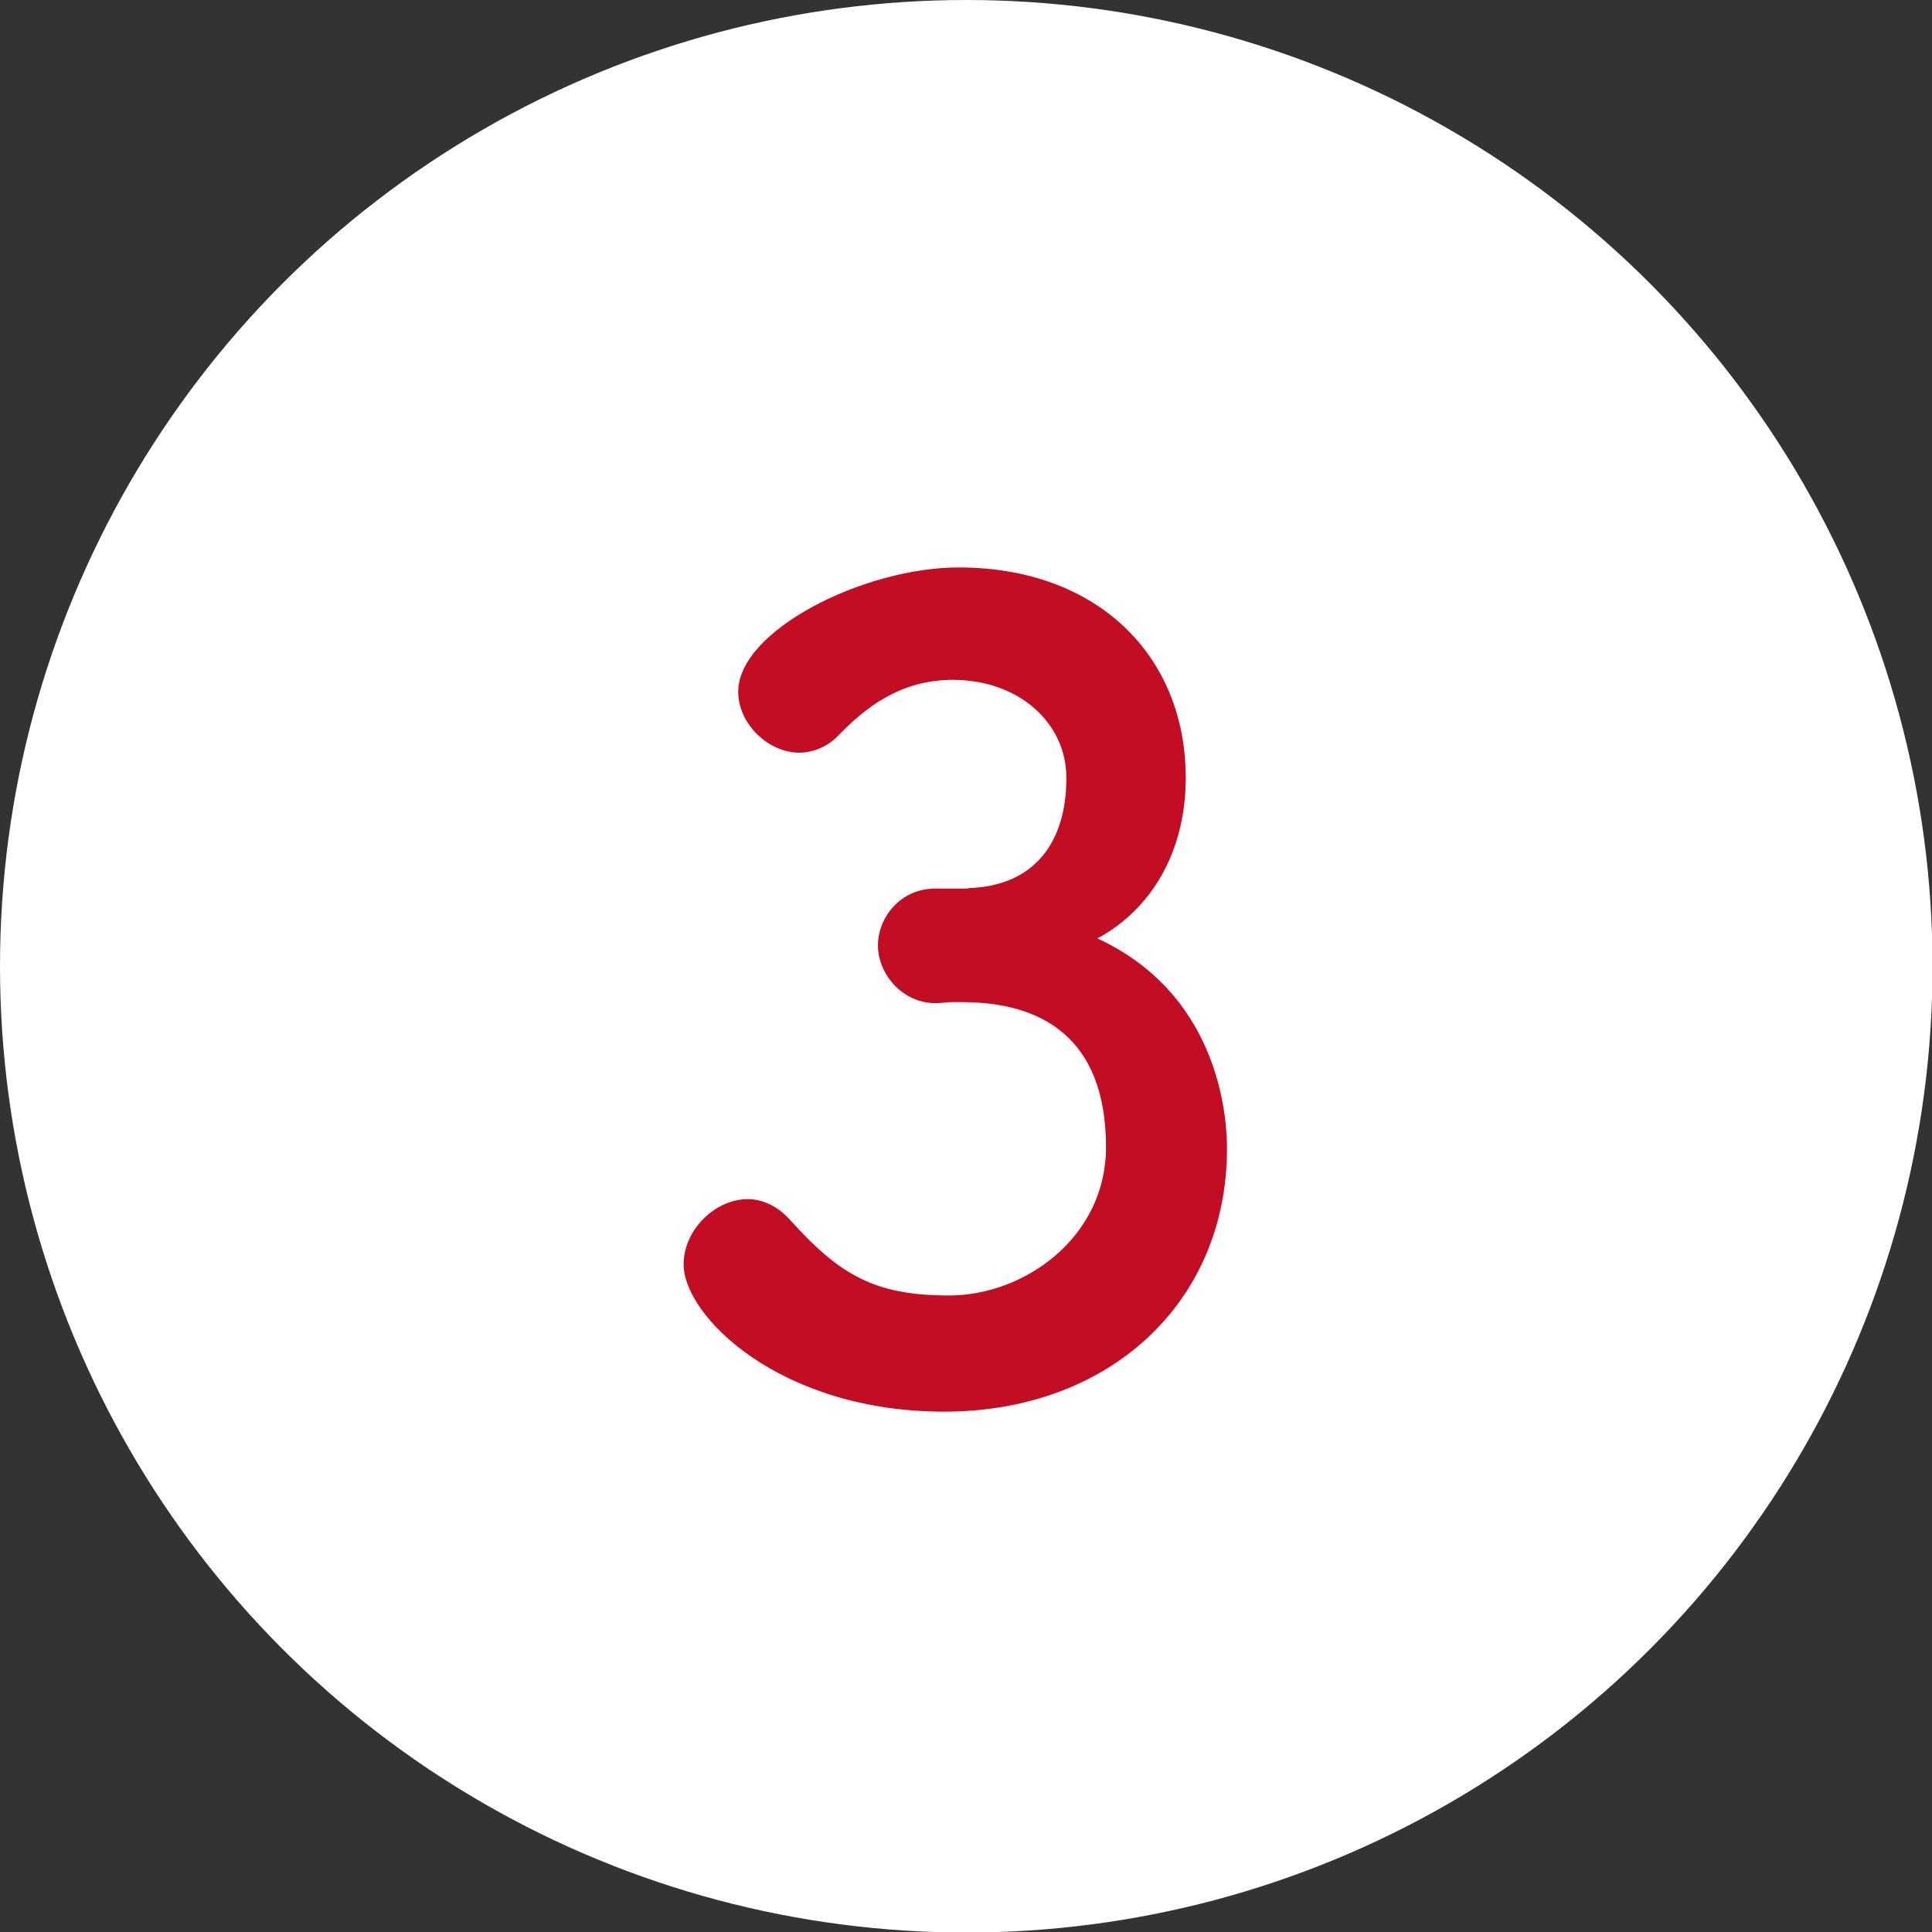
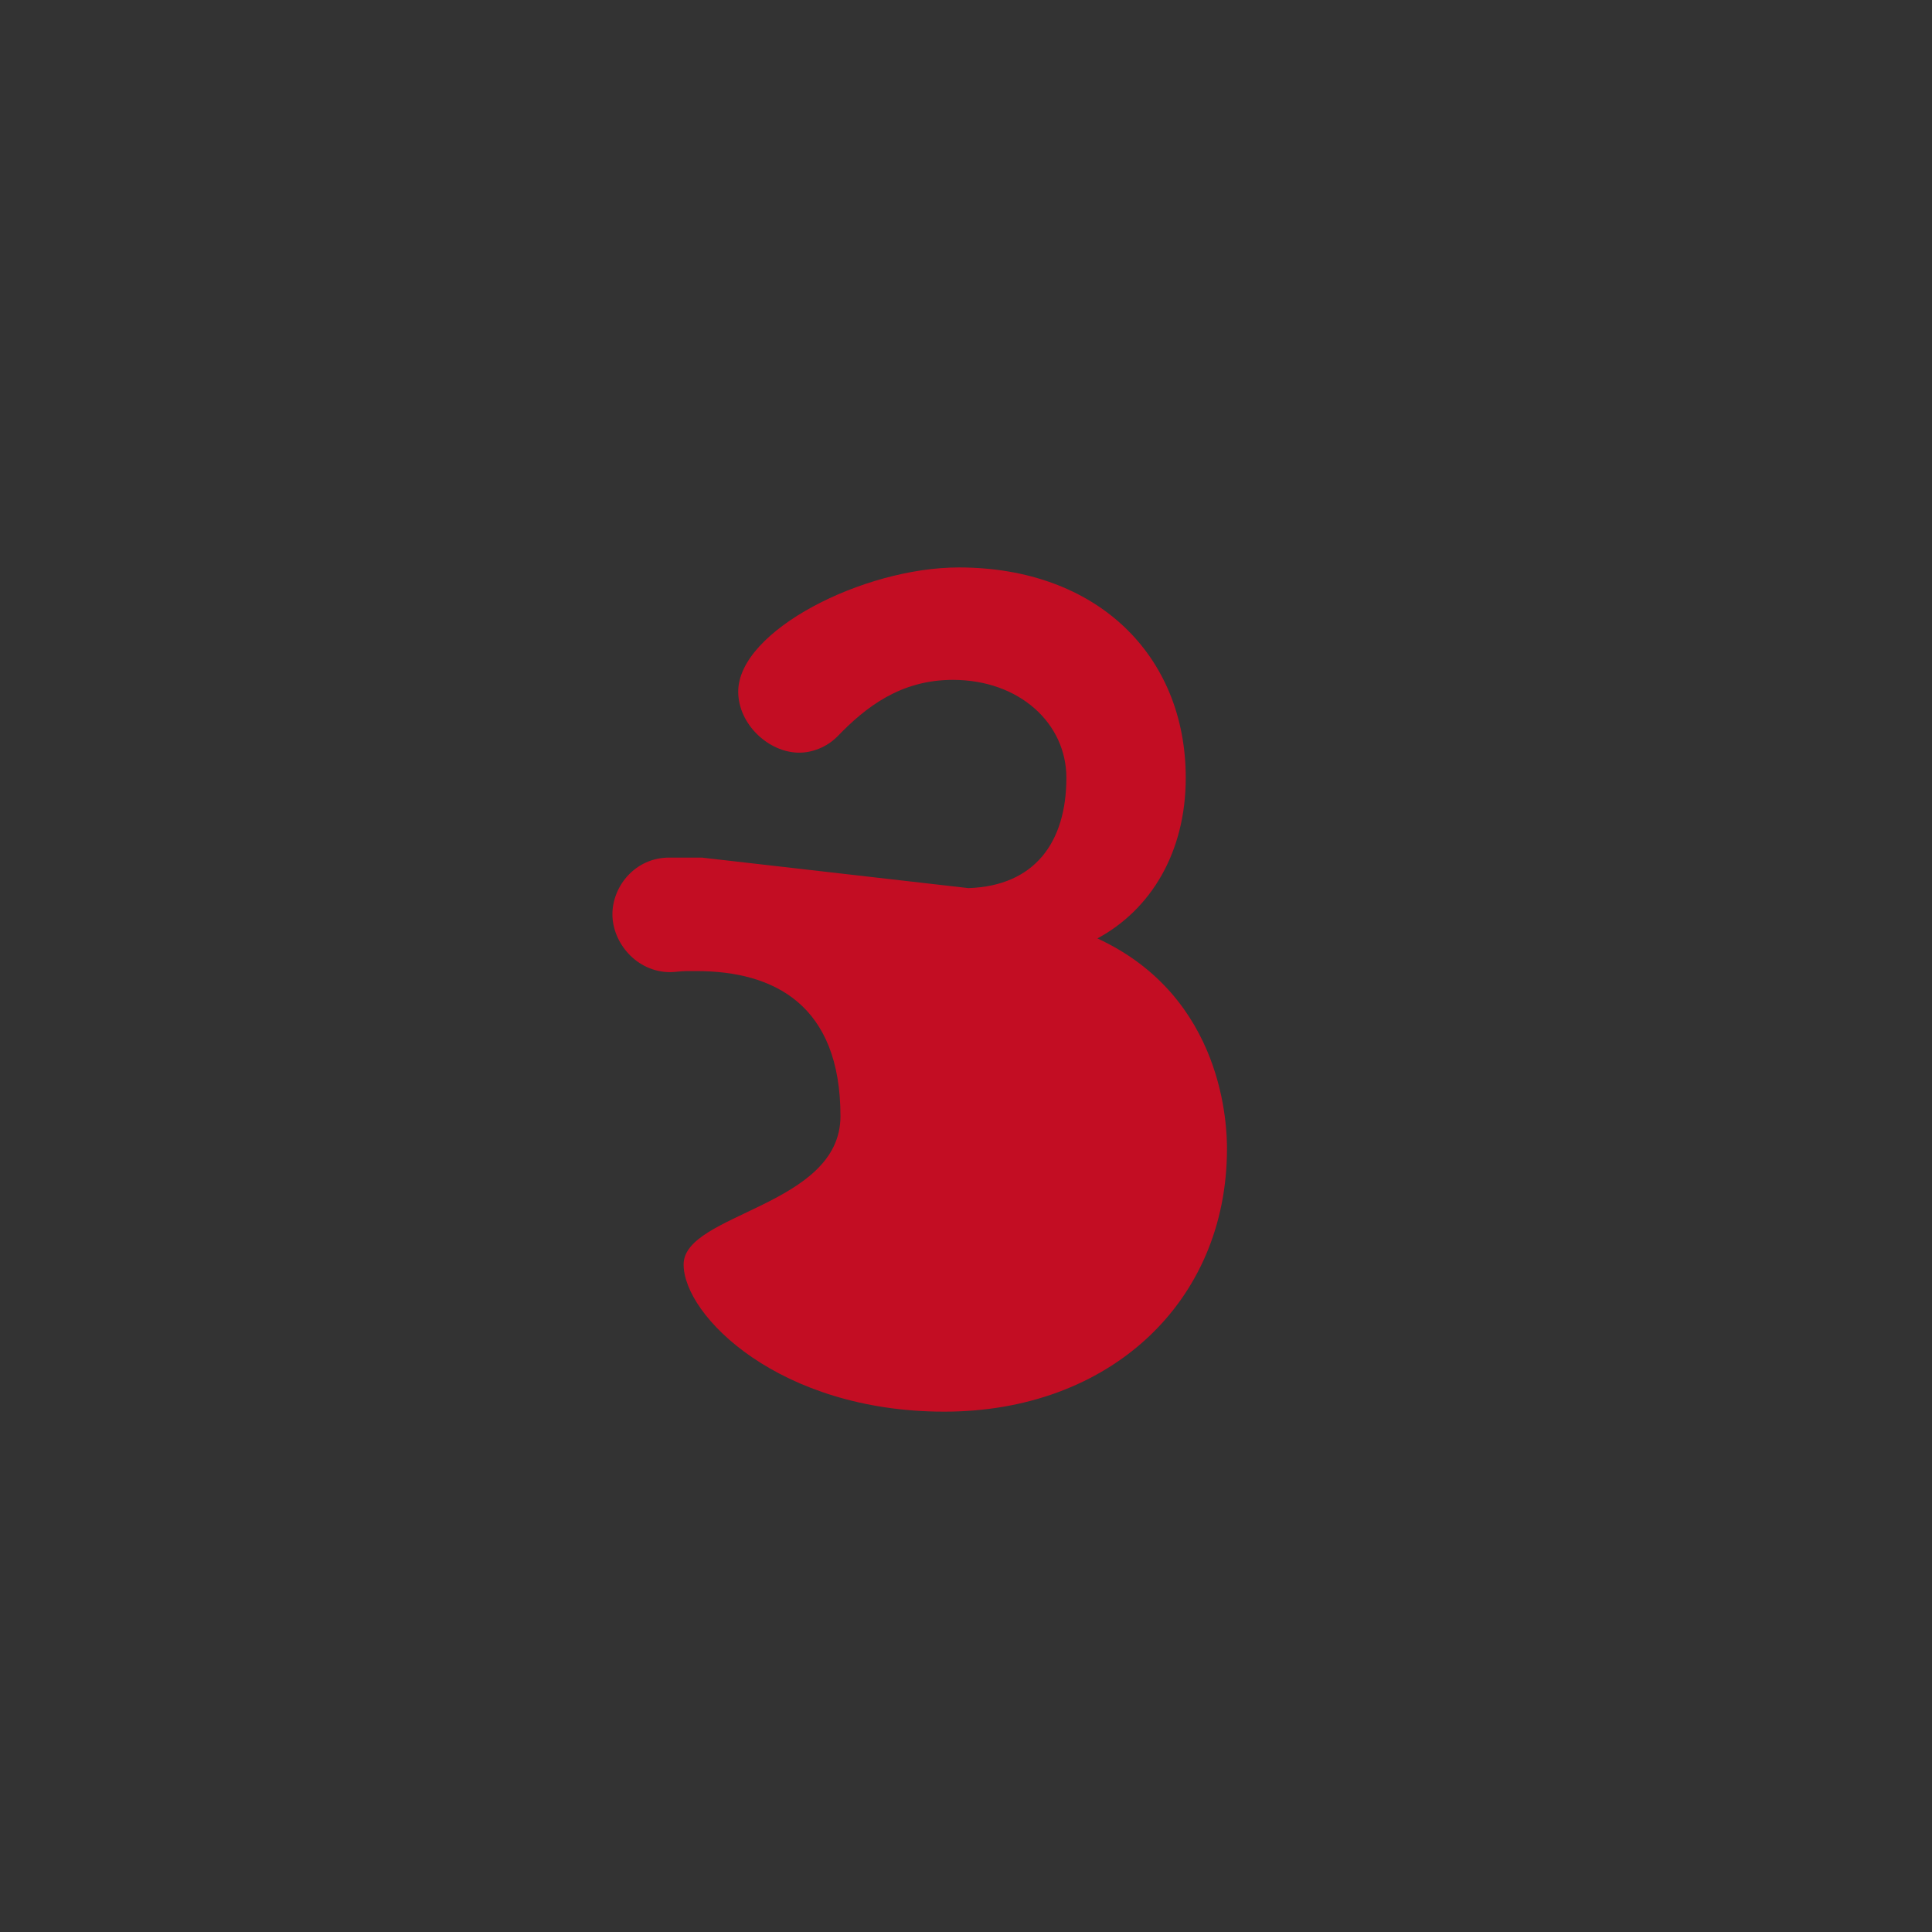
<svg xmlns="http://www.w3.org/2000/svg" id="Layer_2" data-name="Layer 2" viewBox="0 0 36.09 36.09">
  <rect x="0" y="0" width="36.09" height="36.09" fill="#333333" stroke="none" />
  <defs>
    <style>
      .cls-1 {
        fill: #fff;
      }

      .cls-2 {
        fill: #c30d23;
      }
    </style>
  </defs>
  <g id="apply">
    <g>
-       <circle class="cls-1" cx="18.05" cy="18.05" r="18.05" />
-       <path class="cls-2" d="M18.09,16.59c1.24-.04,1.83-.86,1.83-2.06,0-1.02-.88-1.83-2.12-1.83-.98,0-1.63.51-2.16,1.06-.2.2-.47.3-.71.3-.57,0-1.14-.53-1.14-1.14,0-1.14,2.34-2.32,4.12-2.32,2.59,0,4.24,1.65,4.24,3.93,0,1.39-.65,2.46-1.65,3,2.38,1.1,2.42,3.54,2.42,3.93,0,2.87-2.2,4.91-5.28,4.91s-4.87-1.79-4.87-2.75c0-.65.59-1.22,1.2-1.22.26,0,.55.12.79.39.92,1.02,1.57,1.41,2.97,1.41s2.93-1.08,2.93-2.77c0-2.08-1.24-2.71-2.69-2.71h-.18c-.12,0-.22.02-.31.02-.63,0-1.08-.55-1.08-1.08s.43-1.06,1.06-1.06h.61Z" />
+       <path class="cls-2" d="M18.09,16.59c1.24-.04,1.83-.86,1.83-2.06,0-1.02-.88-1.83-2.12-1.83-.98,0-1.63.51-2.16,1.06-.2.2-.47.3-.71.3-.57,0-1.14-.53-1.14-1.14,0-1.14,2.34-2.32,4.12-2.32,2.59,0,4.24,1.65,4.24,3.93,0,1.39-.65,2.46-1.65,3,2.38,1.1,2.42,3.54,2.42,3.93,0,2.87-2.2,4.91-5.28,4.91s-4.87-1.79-4.87-2.75s2.93-1.08,2.93-2.77c0-2.08-1.24-2.71-2.69-2.71h-.18c-.12,0-.22.02-.31.02-.63,0-1.08-.55-1.08-1.08s.43-1.06,1.06-1.06h.61Z" />
    </g>
  </g>
</svg>